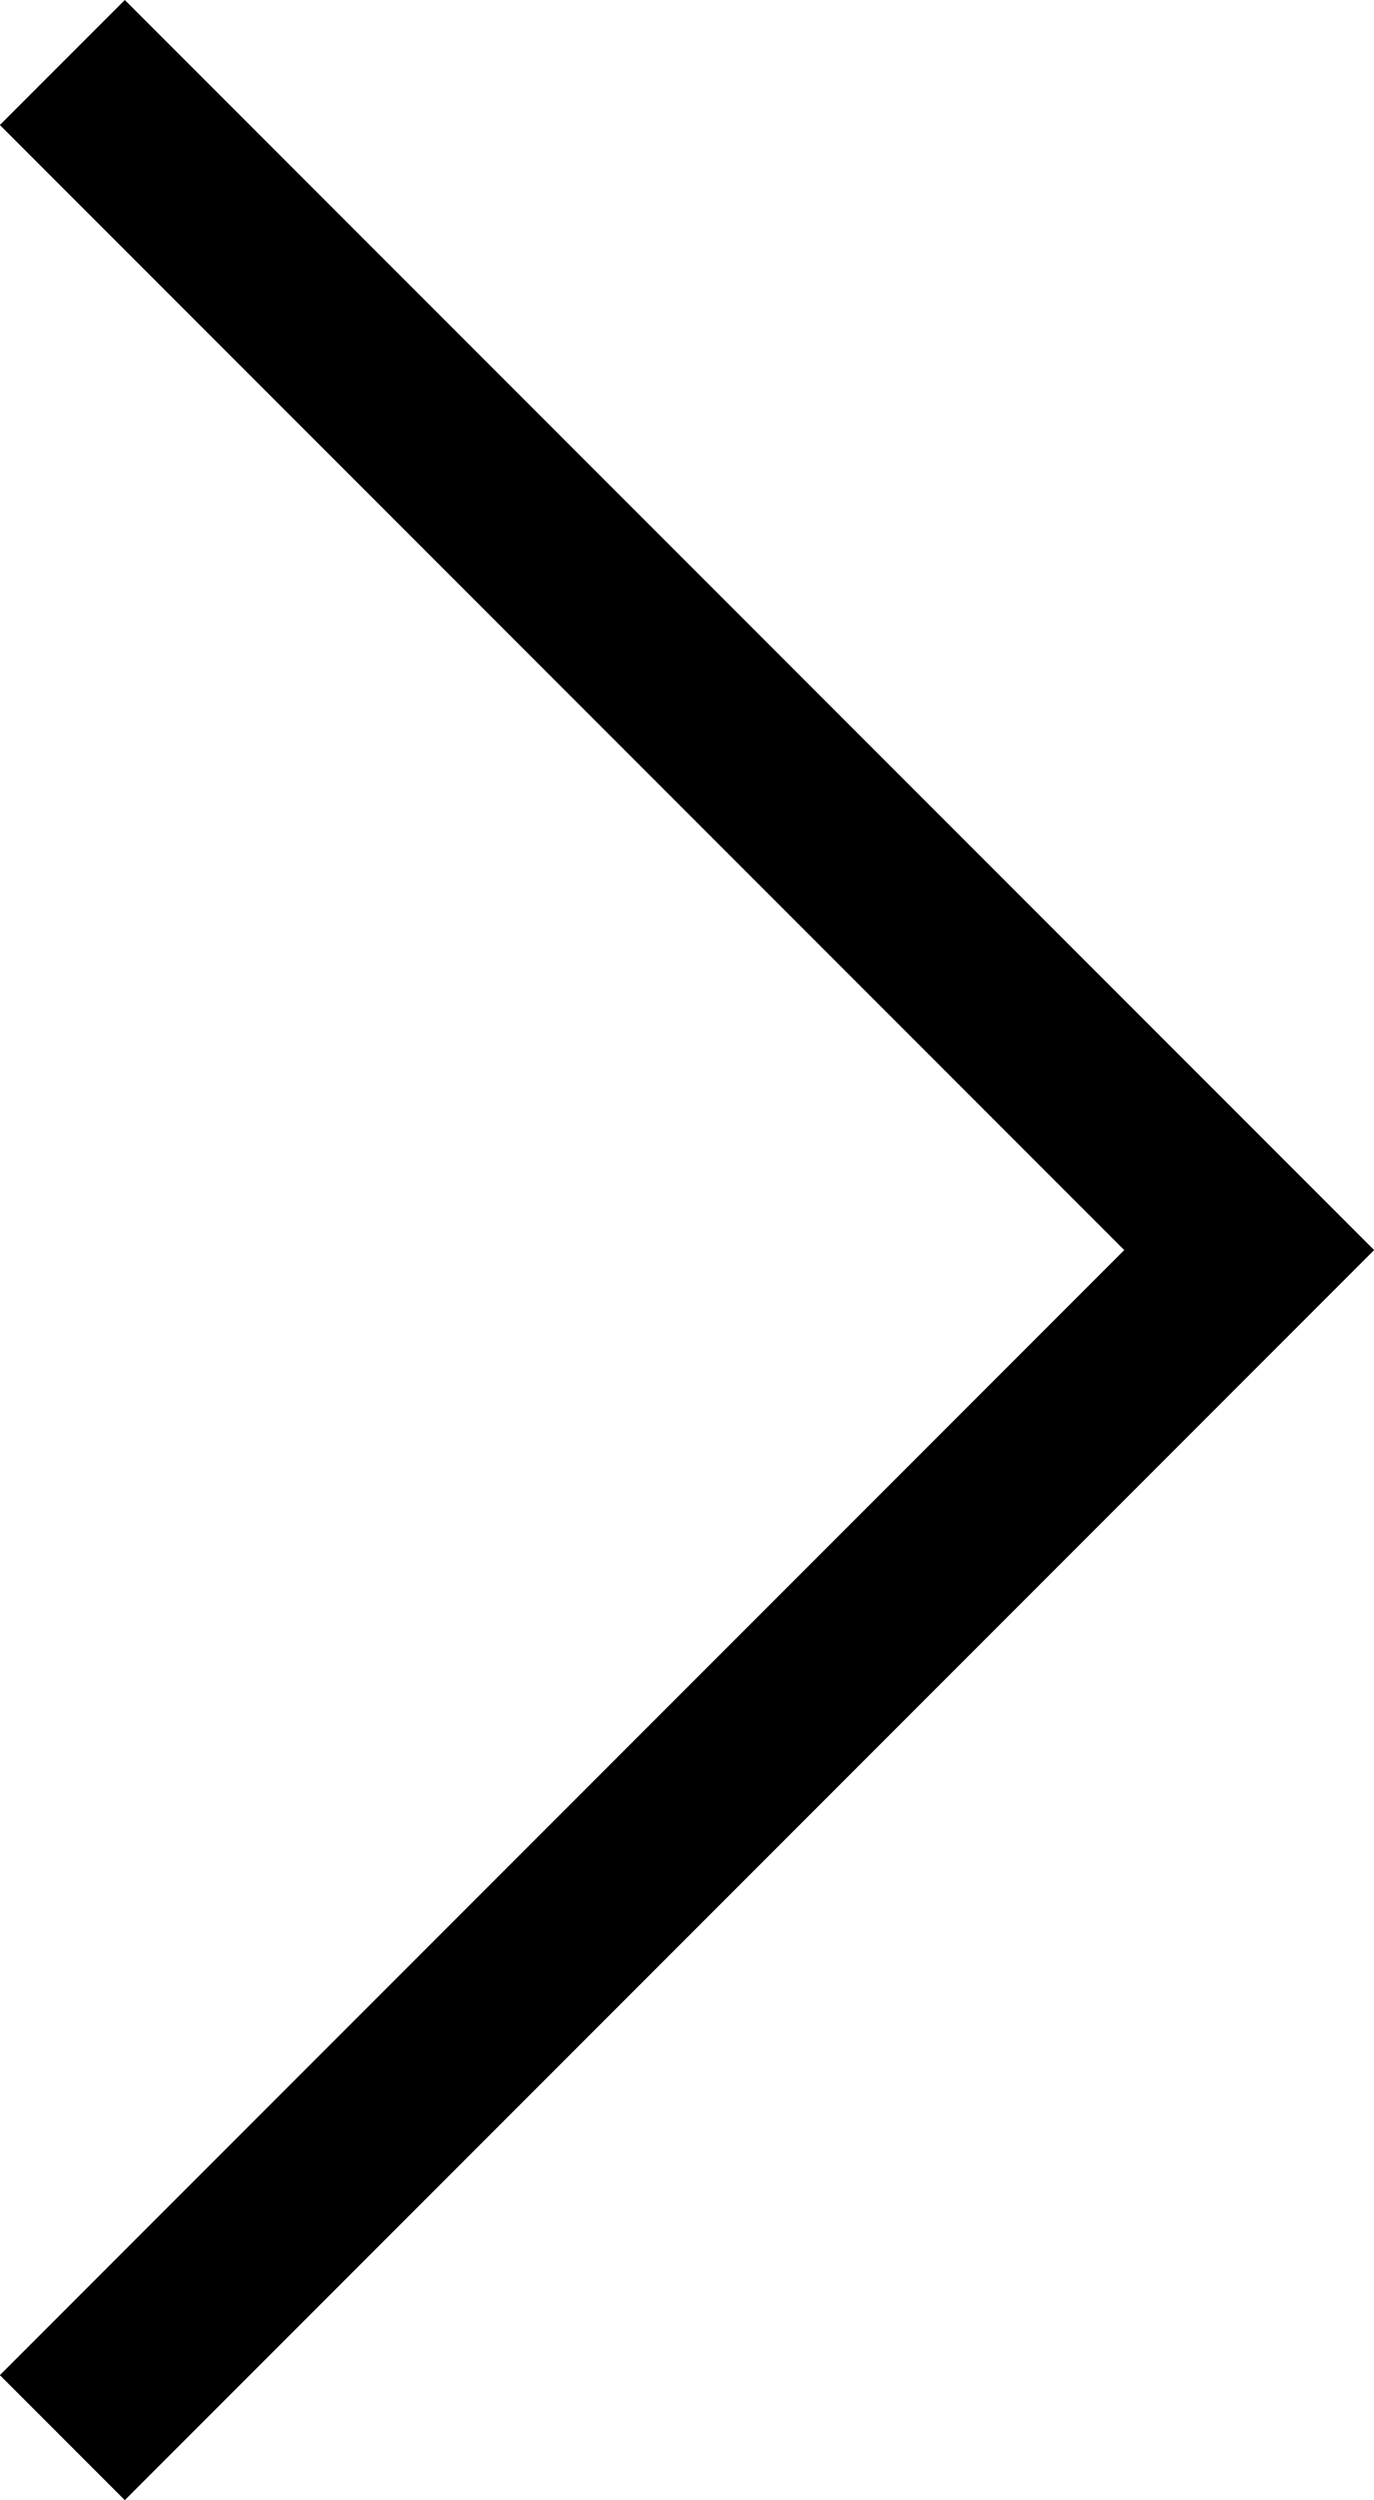
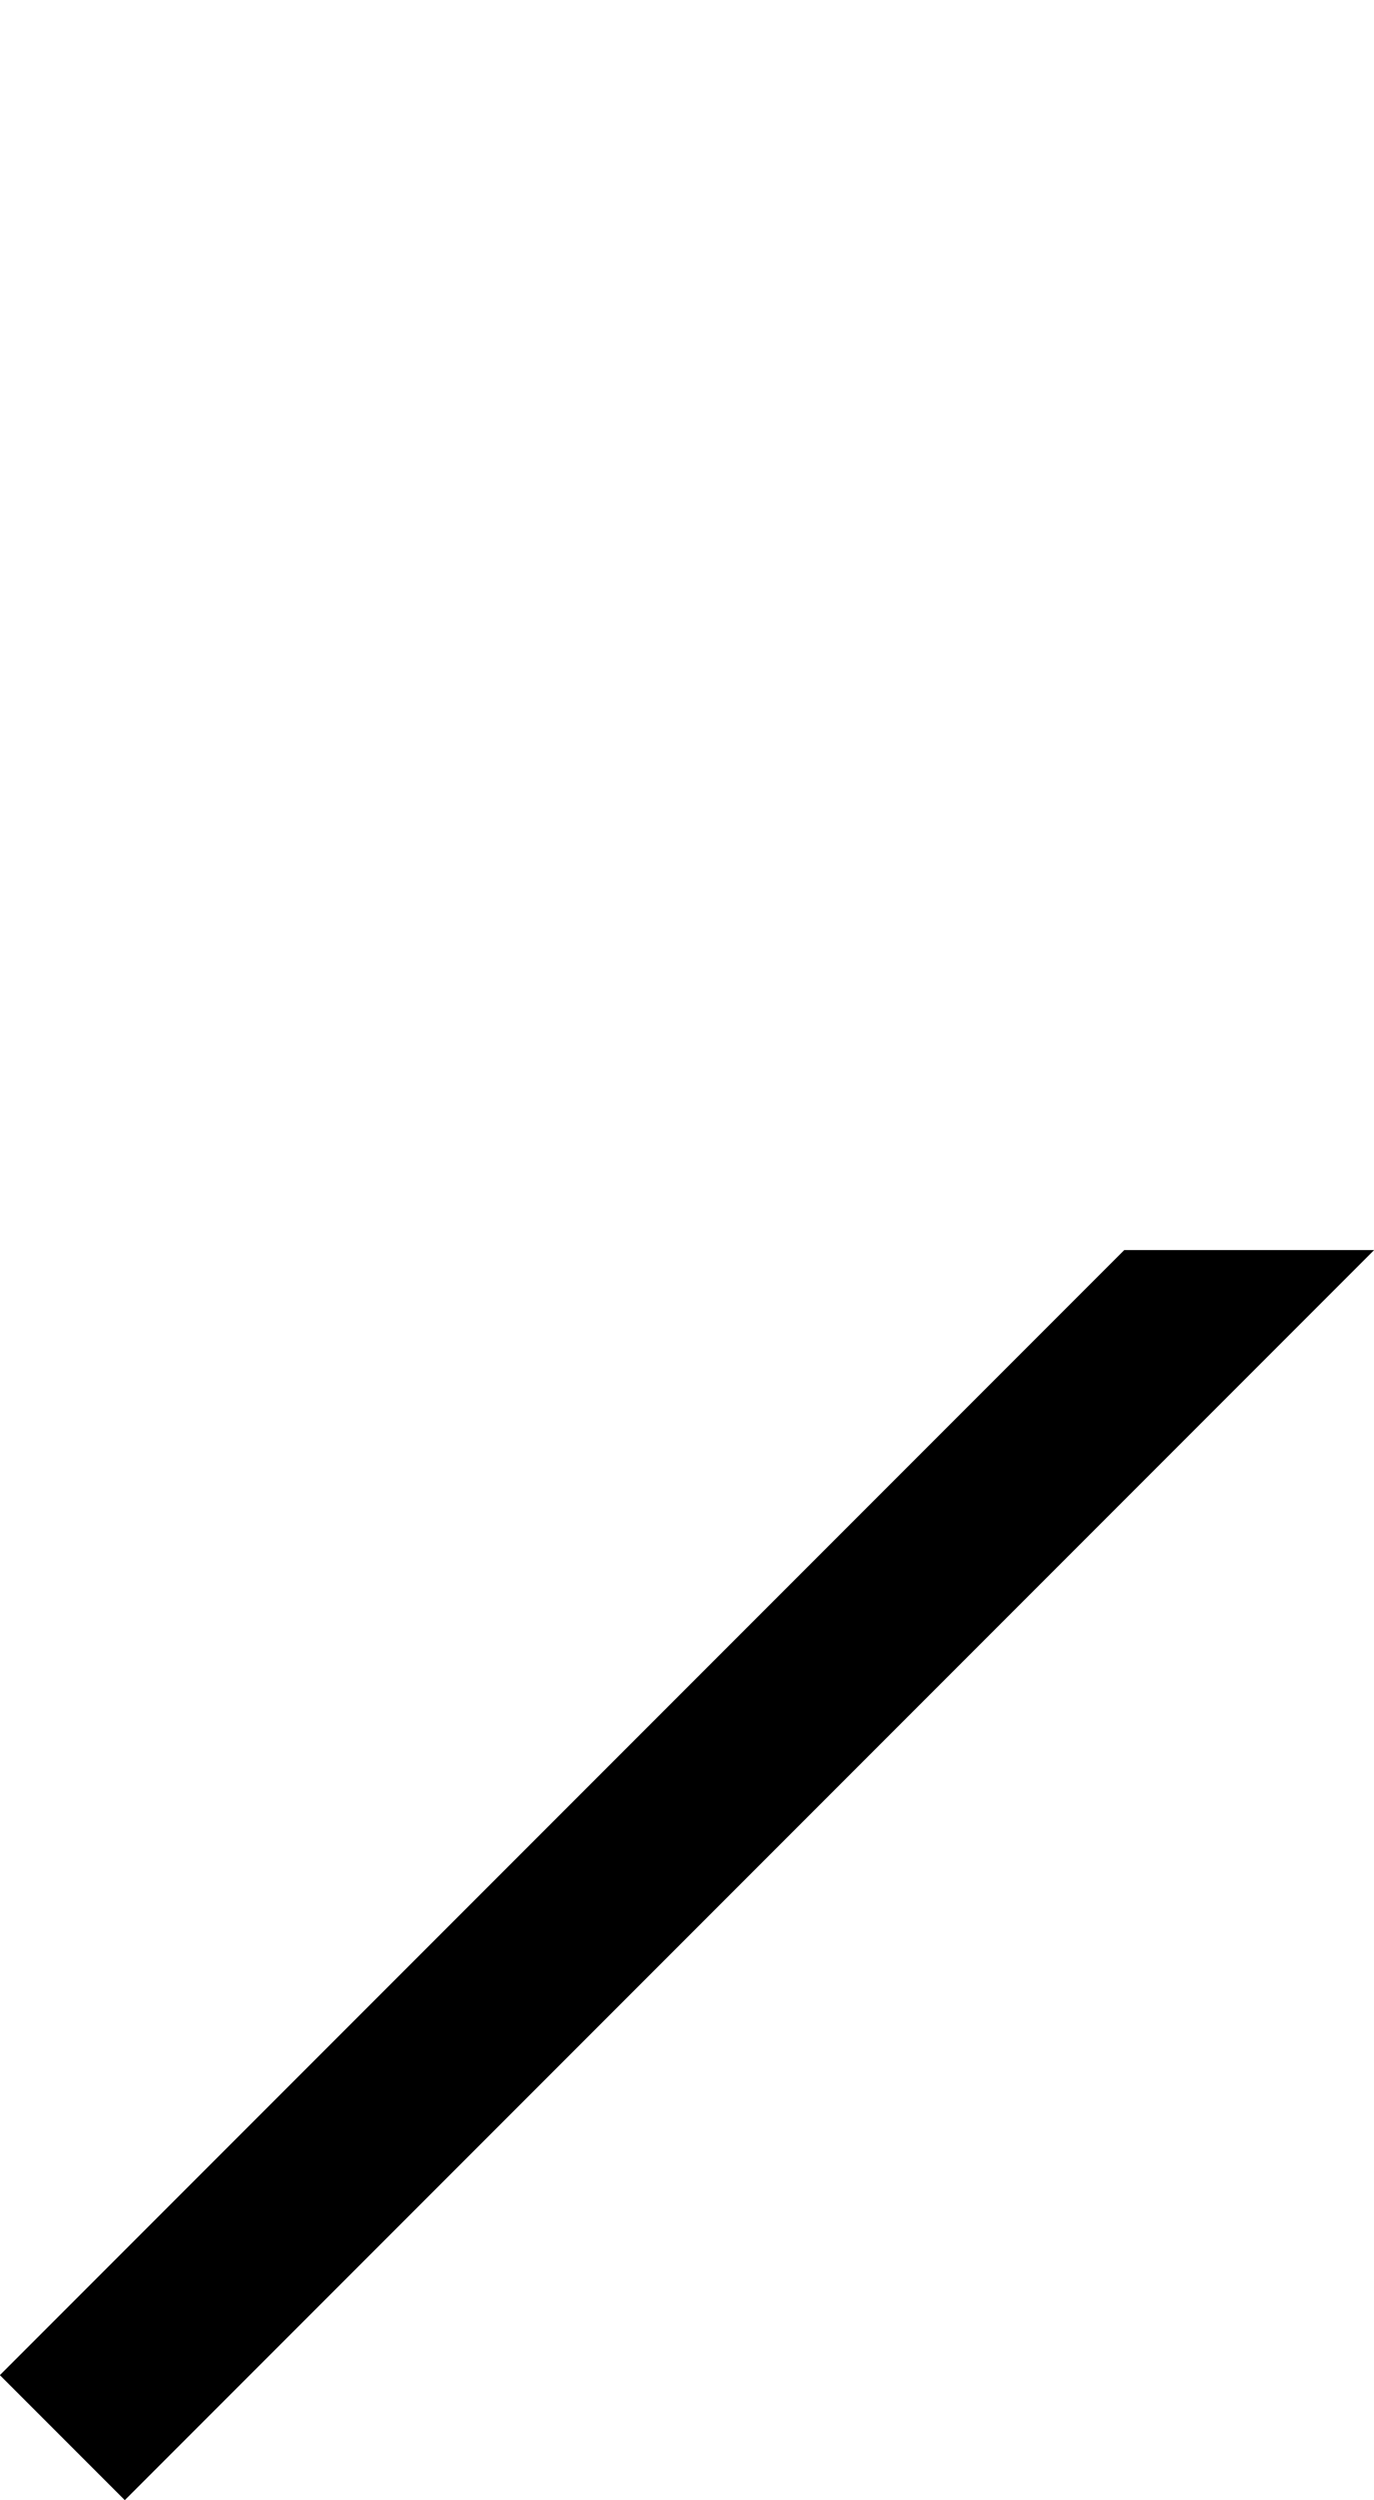
<svg xmlns="http://www.w3.org/2000/svg" width="10.998" height="20" viewBox="0 0 10.998 20">
  <g id="Group_10302" data-name="Group 10302" transform="translate(43.854 2931.855) rotate(180)">
-     <path id="Union_4" data-name="Union 4" d="M0,10,10,0l1,1L2,10l9,9-1,1Z" transform="translate(32.855 2911.855)" />
+     <path id="Union_4" data-name="Union 4" d="M0,10,10,0l1,1L2,10Z" transform="translate(32.855 2911.855)" />
  </g>
</svg>